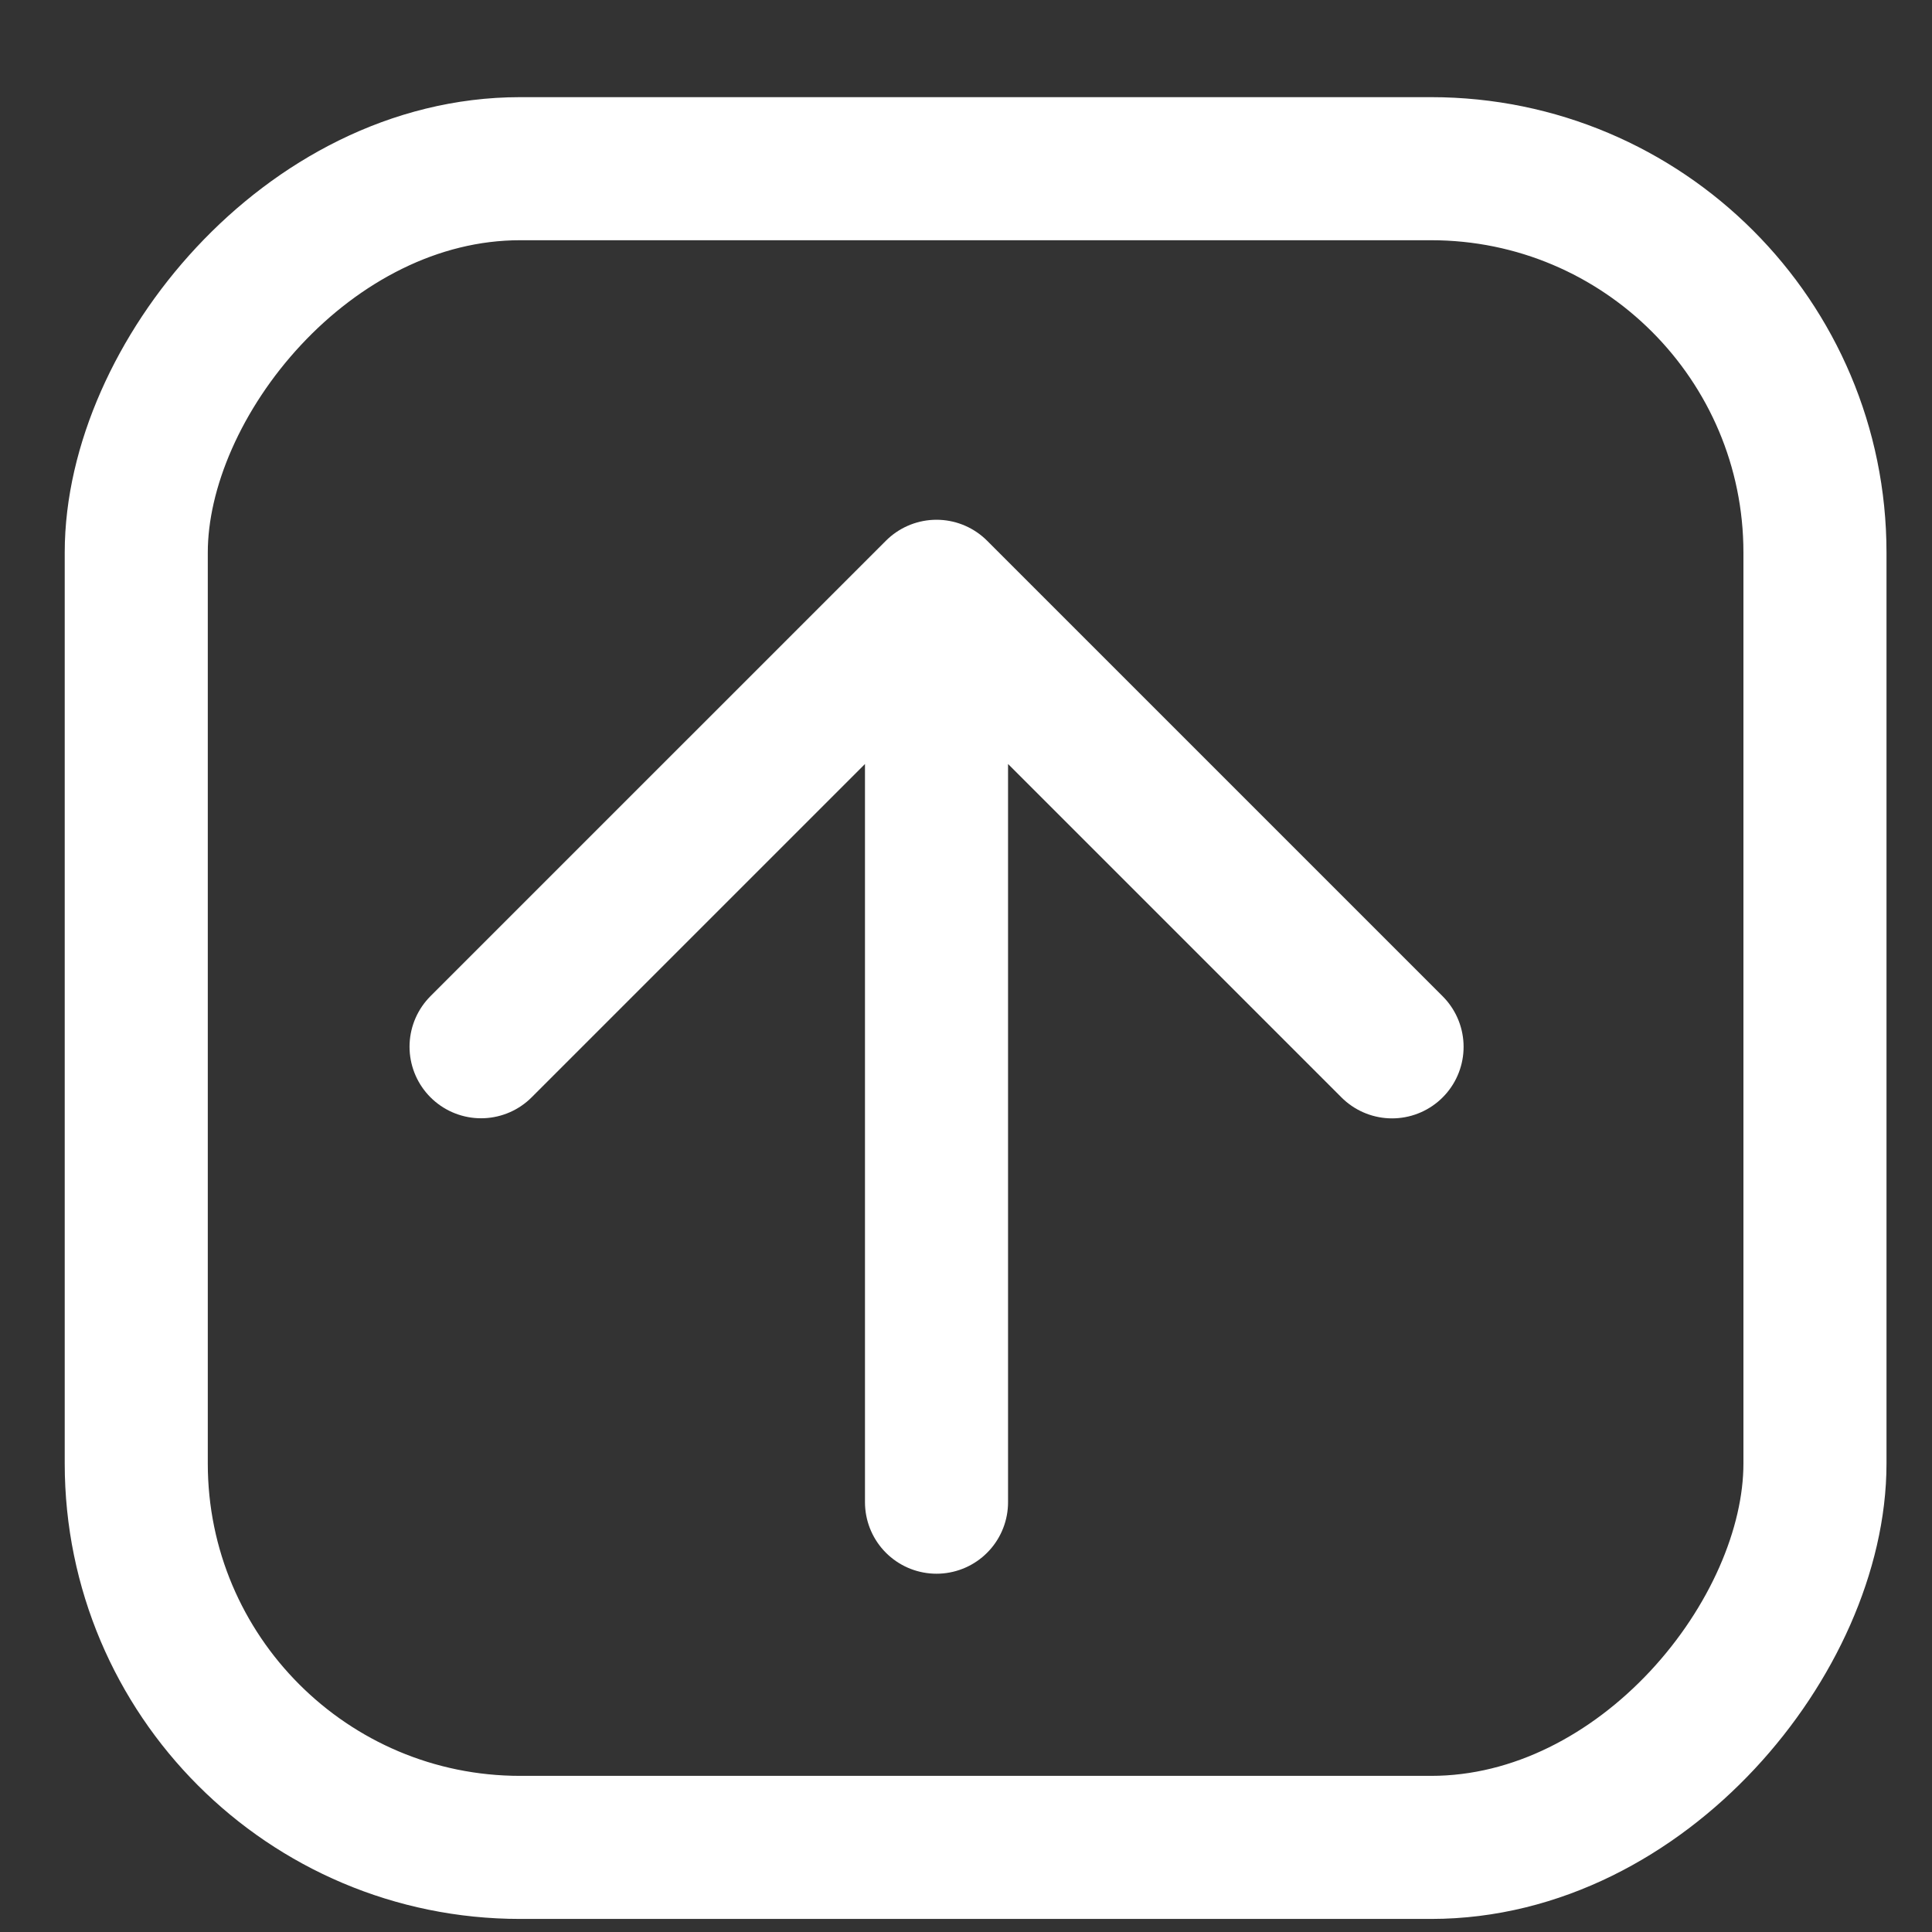
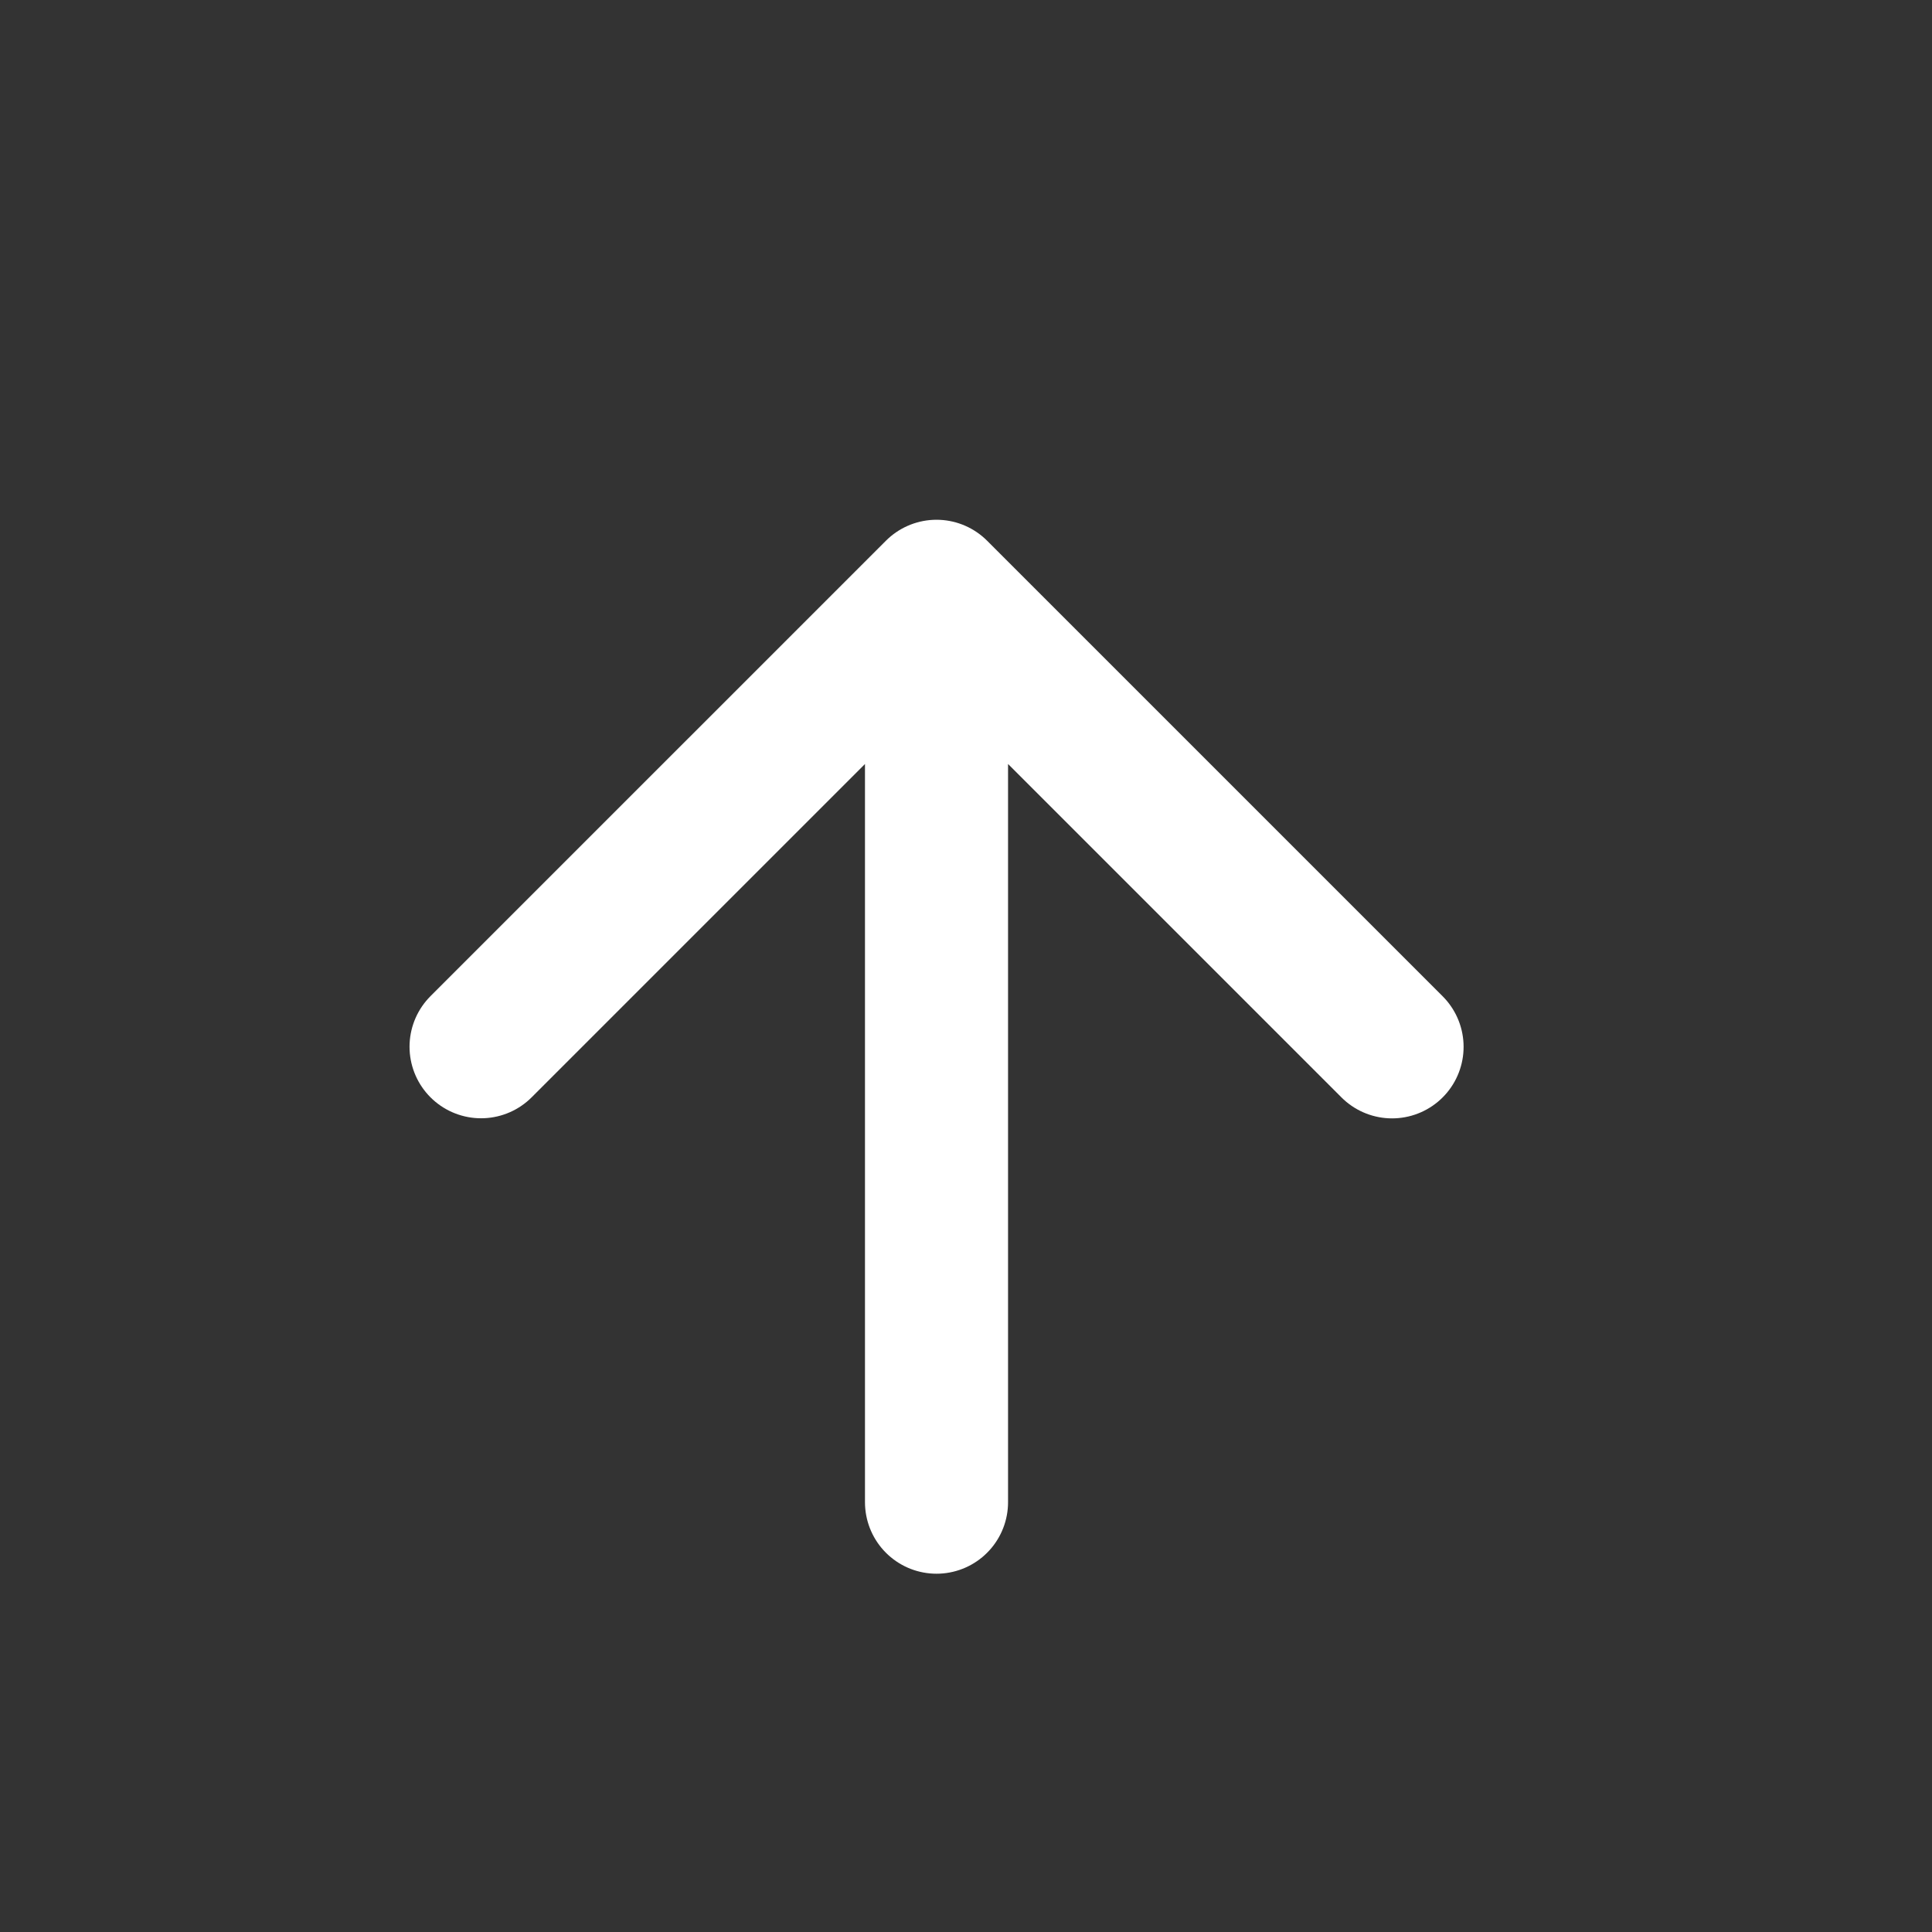
<svg xmlns="http://www.w3.org/2000/svg" width="19" height="19" viewBox="0 0 19 19" fill="none">
  <rect x="0" y="0" width="19" height="19" fill="#333333" stroke="none" />
  <path d="M13.69 10.295L9.21 5.815M9.21 5.815L4.731 10.294M9.21 5.815L9.21 14.773" stroke="white" stroke-width="1.407" stroke-linecap="round" stroke-linejoin="round" />
-   <rect x="0.704" y="-0.704" width="16.509" height="16.509" rx="3.775" transform="matrix(1 0 0 -1 0.636 17.464)" stroke="white" stroke-width="1.407" />
</svg>